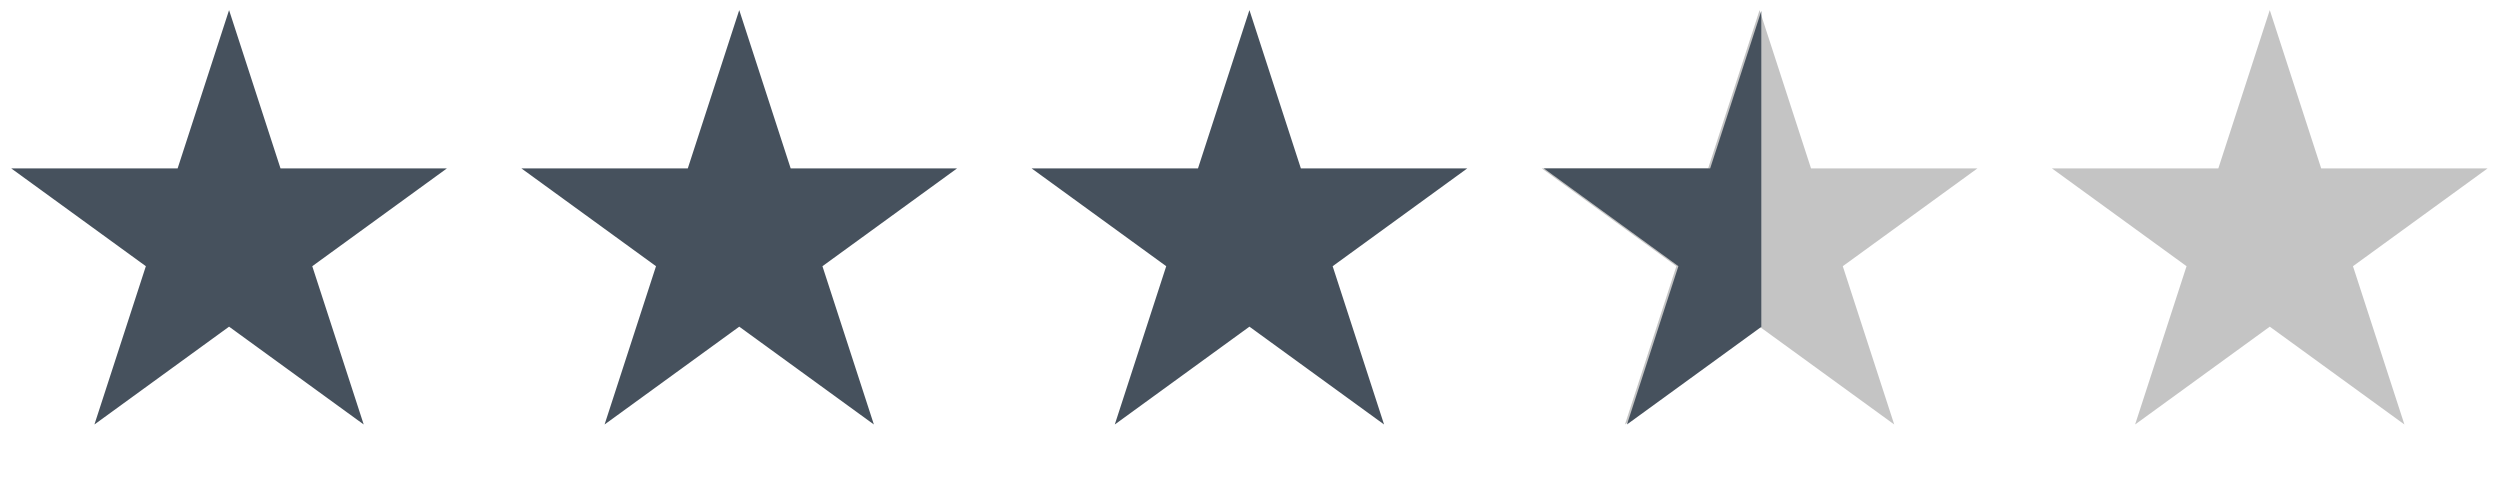
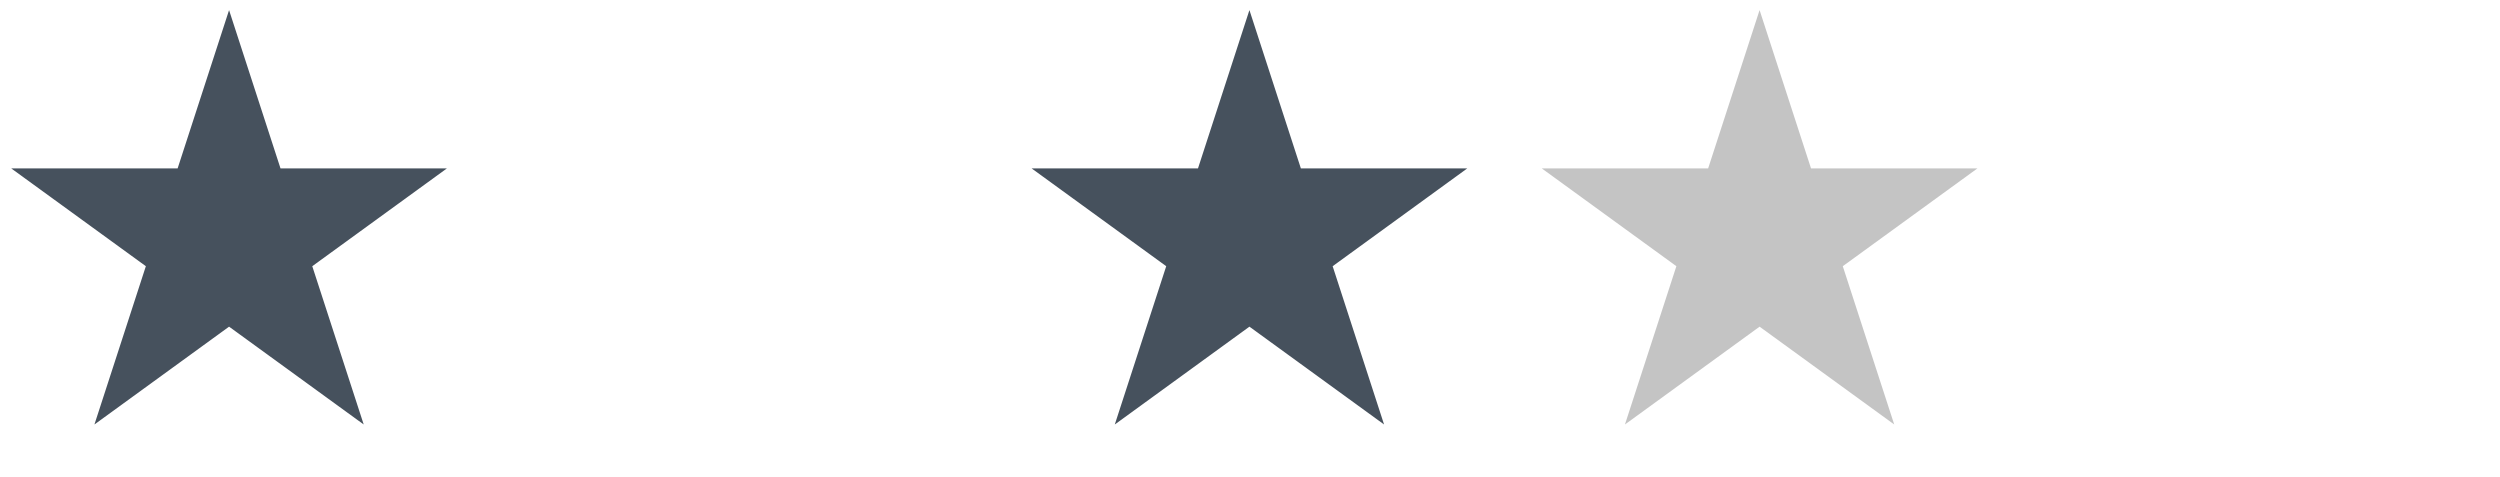
<svg xmlns="http://www.w3.org/2000/svg" width="131" height="25" viewBox="0 0 131 25" fill="none">
  <path d="M12.003 0.53L14.698 8.823H23.419L16.363 13.949L19.058 22.243L12.003 17.117L4.948 22.243L7.643 13.949L0.587 8.823H9.308L12.003 0.53Z" fill="#46515D" />
-   <path d="M38.736 0.529L41.431 8.823H50.151L43.096 13.949L45.791 22.243L38.736 17.117L31.68 22.243L34.375 13.949L27.32 8.823H36.041L38.736 0.529Z" fill="#46515D" />
  <path d="M65.47 0.529L68.165 8.823H76.886L69.831 13.949L72.525 22.243L65.47 17.117L58.415 22.243L61.11 13.949L54.055 8.823H62.775L65.47 0.529Z" fill="#46515D" />
  <path d="M92.202 0.529L94.897 8.823H103.618L96.562 13.949L99.257 22.243L92.202 17.117L85.147 22.243L87.842 13.949L80.787 8.823H89.507L92.202 0.529Z" fill="#C4C4C4" />
-   <path d="M118.936 0.529L121.63 8.823H130.351L123.296 13.949L125.991 22.243L118.936 17.117L111.88 22.243L114.575 13.949L107.52 8.823H116.241L118.936 0.529Z" fill="#C4C4C4" />
-   <path fill-rule="evenodd" clip-rule="evenodd" d="M80.894 8.823V8.823H89.613L92.293 0.575V17.127L85.253 22.242L87.948 13.948L80.894 8.823Z" fill="#46515D" />
</svg>